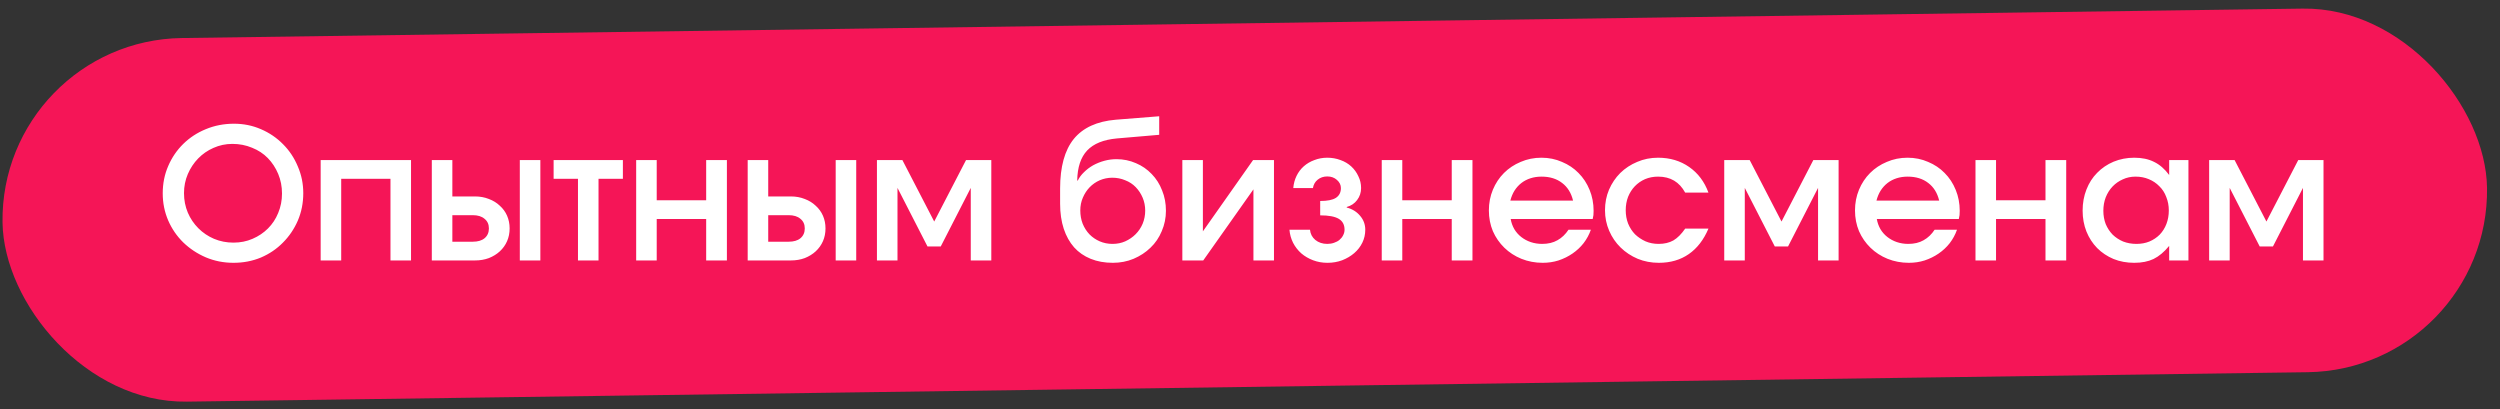
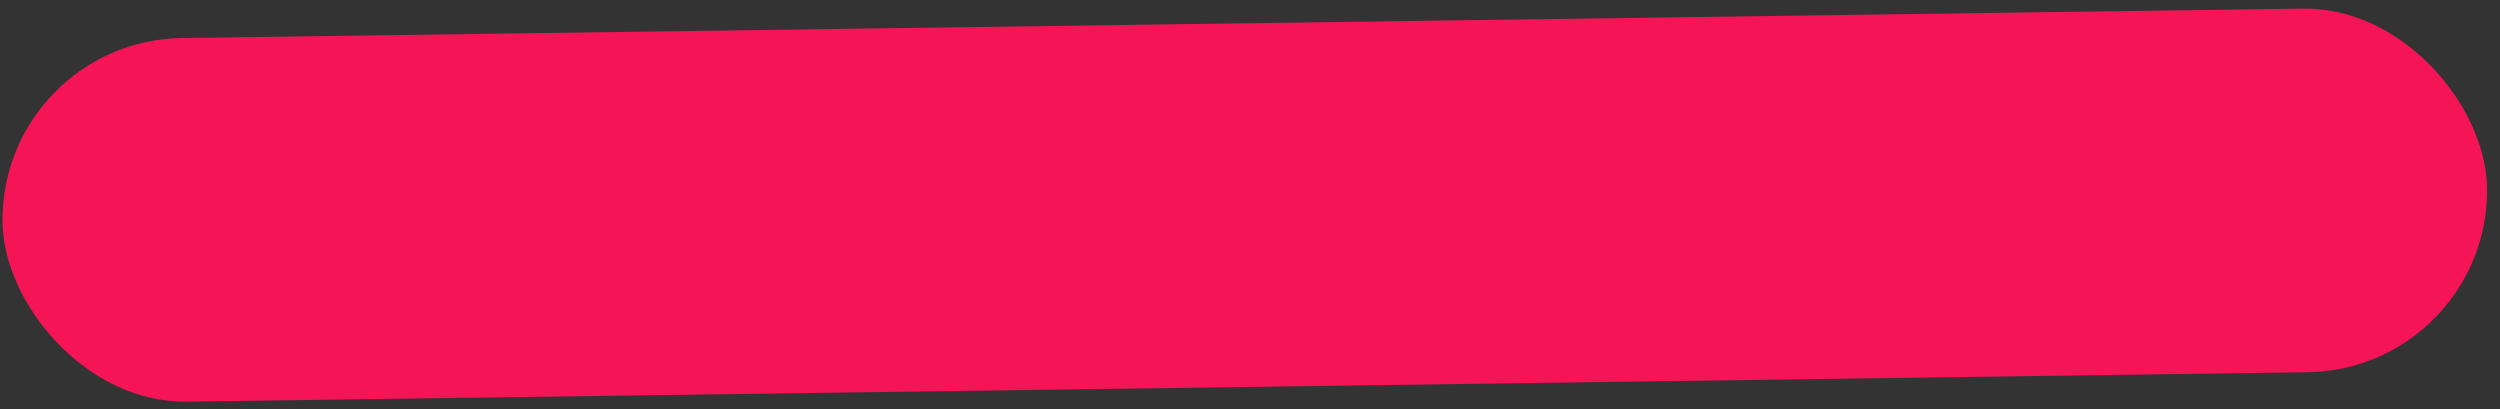
<svg xmlns="http://www.w3.org/2000/svg" width="220" height="36" viewBox="0 0 220 36" fill="none">
  <rect x="0" y="0" width="220" height="36" fill="#333333" stroke="none" />
  <rect y="3.569" width="218.658" height="32" rx="16" transform="rotate(-0.795 0 3.569)" fill="#F51557" />
-   <path d="M14.32 17.015C14.32 16.151 14.48 15.351 14.8 14.615C15.12 13.869 15.563 13.218 16.128 12.663C16.694 12.109 17.355 11.677 18.112 11.367C18.88 11.047 19.707 10.887 20.592 10.887C21.435 10.887 22.224 11.047 22.96 11.367C23.707 11.687 24.358 12.13 24.912 12.695C25.467 13.25 25.899 13.901 26.208 14.647C26.528 15.383 26.688 16.167 26.688 16.999C26.688 17.863 26.528 18.669 26.208 19.415C25.888 20.151 25.451 20.797 24.896 21.351C24.352 21.906 23.707 22.343 22.96 22.663C22.214 22.973 21.408 23.127 20.544 23.127C19.68 23.127 18.87 22.967 18.112 22.647C17.366 22.327 16.704 21.89 16.128 21.335C15.563 20.781 15.12 20.135 14.8 19.399C14.48 18.653 14.32 17.858 14.32 17.015ZM16.192 16.999C16.192 17.607 16.304 18.178 16.528 18.711C16.752 19.234 17.062 19.693 17.456 20.087C17.851 20.482 18.31 20.791 18.832 21.015C19.366 21.239 19.936 21.351 20.544 21.351C21.152 21.351 21.712 21.239 22.224 21.015C22.747 20.791 23.2 20.487 23.584 20.103C23.968 19.719 24.267 19.266 24.48 18.743C24.704 18.21 24.816 17.639 24.816 17.031C24.816 16.413 24.704 15.837 24.48 15.303C24.256 14.77 23.952 14.306 23.568 13.911C23.184 13.517 22.72 13.213 22.176 12.999C21.643 12.775 21.067 12.663 20.448 12.663C19.862 12.663 19.307 12.781 18.784 13.015C18.272 13.239 17.824 13.549 17.44 13.943C17.056 14.338 16.752 14.797 16.528 15.319C16.304 15.842 16.192 16.402 16.192 16.999ZM28.218 22.919V14.087H36.17V22.919H34.362V15.735H30.026V22.919H28.218ZM39.807 21.271H41.599C42.047 21.271 42.394 21.17 42.639 20.967C42.895 20.754 43.023 20.466 43.023 20.103C43.023 19.741 42.895 19.458 42.639 19.255C42.394 19.042 42.047 18.935 41.599 18.935H39.807V21.271ZM37.999 22.919V14.087H39.807V17.287H41.807C42.244 17.287 42.65 17.362 43.023 17.511C43.396 17.65 43.716 17.847 43.983 18.103C44.26 18.349 44.474 18.642 44.623 18.983C44.772 19.325 44.847 19.698 44.847 20.103C44.847 20.509 44.772 20.882 44.623 21.223C44.474 21.565 44.26 21.863 43.983 22.119C43.716 22.365 43.396 22.562 43.023 22.711C42.65 22.85 42.244 22.919 41.807 22.919H37.999ZM45.743 22.919V14.087H47.551V22.919H45.743ZM50.862 22.919V15.735H48.718V14.087H54.814V15.735H52.67V22.919H50.862ZM55.983 22.919V14.087H57.791V17.623H62.143V14.087H63.967V22.919H62.143V19.271H57.791V22.919H55.983ZM67.604 21.271H69.396C69.844 21.271 70.191 21.17 70.436 20.967C70.692 20.754 70.82 20.466 70.82 20.103C70.82 19.741 70.692 19.458 70.436 19.255C70.191 19.042 69.844 18.935 69.396 18.935H67.604V21.271ZM65.796 22.919V14.087H67.604V17.287H69.604C70.041 17.287 70.447 17.362 70.82 17.511C71.193 17.65 71.513 17.847 71.78 18.103C72.057 18.349 72.27 18.642 72.42 18.983C72.569 19.325 72.644 19.698 72.644 20.103C72.644 20.509 72.569 20.882 72.42 21.223C72.27 21.565 72.057 21.863 71.78 22.119C71.513 22.365 71.193 22.562 70.82 22.711C70.447 22.85 70.041 22.919 69.604 22.919H65.796ZM73.54 22.919V14.087H75.348V22.919H73.54ZM77.171 22.919V14.087H79.411L82.211 19.495L85.011 14.087H87.235V22.919H85.427V16.535L82.787 21.687H81.619L78.979 16.535V22.919H77.171ZM94.794 15.879L94.842 15.895C94.97 15.629 95.151 15.383 95.386 15.159C95.621 14.925 95.888 14.722 96.186 14.551C96.496 14.381 96.826 14.247 97.178 14.151C97.53 14.055 97.888 14.007 98.25 14.007C98.858 14.007 99.429 14.125 99.962 14.359C100.495 14.583 100.959 14.903 101.354 15.319C101.749 15.725 102.053 16.205 102.266 16.759C102.49 17.303 102.602 17.901 102.602 18.551C102.602 19.181 102.479 19.778 102.234 20.343C101.999 20.909 101.669 21.394 101.242 21.799C100.826 22.205 100.33 22.53 99.754 22.775C99.189 23.01 98.581 23.127 97.93 23.127C97.205 23.127 96.554 23.01 95.978 22.775C95.402 22.541 94.917 22.205 94.522 21.767C94.127 21.319 93.823 20.775 93.61 20.135C93.397 19.485 93.29 18.749 93.29 17.927V16.599C93.29 14.679 93.69 13.223 94.49 12.231C95.301 11.239 96.533 10.674 98.186 10.535L102.01 10.231V11.863L98.282 12.183C97.109 12.29 96.24 12.642 95.674 13.239C95.109 13.837 94.816 14.717 94.794 15.879ZM97.898 21.463C98.303 21.463 98.677 21.389 99.018 21.239C99.37 21.079 99.674 20.871 99.93 20.615C100.197 20.349 100.405 20.039 100.554 19.687C100.703 19.325 100.778 18.941 100.778 18.535C100.778 18.13 100.703 17.751 100.554 17.399C100.405 17.047 100.202 16.738 99.946 16.471C99.69 16.205 99.381 16.002 99.018 15.863C98.666 15.714 98.287 15.639 97.882 15.639C97.498 15.639 97.13 15.714 96.778 15.863C96.437 16.013 96.138 16.221 95.882 16.487C95.637 16.743 95.439 17.047 95.29 17.399C95.141 17.741 95.066 18.114 95.066 18.519C95.066 18.935 95.135 19.325 95.274 19.687C95.424 20.05 95.626 20.365 95.882 20.631C96.138 20.887 96.437 21.09 96.778 21.239C97.13 21.389 97.504 21.463 97.898 21.463ZM104.046 22.919V14.087H105.854V20.359L110.27 14.087H112.11V22.919H110.302V16.663L105.886 22.919H104.046ZM113.472 20.215H115.28C115.312 20.578 115.467 20.877 115.744 21.111C116.032 21.346 116.384 21.463 116.8 21.463C117.014 21.463 117.211 21.431 117.392 21.367C117.584 21.303 117.744 21.218 117.872 21.111C118.011 20.994 118.118 20.861 118.192 20.711C118.278 20.551 118.32 20.386 118.32 20.215C118.32 19.778 118.15 19.458 117.808 19.255C117.467 19.053 116.923 18.951 116.176 18.951V17.687C116.806 17.687 117.264 17.597 117.552 17.415C117.851 17.223 118 16.935 118 16.551C118 16.274 117.883 16.034 117.648 15.831C117.424 15.629 117.142 15.527 116.8 15.527C116.47 15.527 116.187 15.623 115.952 15.815C115.728 15.997 115.59 16.242 115.536 16.551H113.808C113.84 16.167 113.936 15.81 114.096 15.479C114.256 15.149 114.47 14.866 114.736 14.631C115.003 14.397 115.312 14.215 115.664 14.087C116.016 13.949 116.395 13.879 116.8 13.879C117.216 13.879 117.606 13.949 117.968 14.087C118.331 14.215 118.646 14.402 118.912 14.647C119.179 14.893 119.387 15.181 119.536 15.511C119.696 15.831 119.776 16.178 119.776 16.551C119.776 16.946 119.659 17.298 119.424 17.607C119.2 17.906 118.896 18.109 118.512 18.215V18.263C119.003 18.391 119.398 18.637 119.696 18.999C119.995 19.351 120.144 19.757 120.144 20.215C120.144 20.621 120.059 20.999 119.888 21.351C119.718 21.703 119.478 22.013 119.168 22.279C118.87 22.535 118.518 22.743 118.112 22.903C117.707 23.053 117.275 23.127 116.816 23.127C116.368 23.127 115.947 23.053 115.552 22.903C115.158 22.754 114.811 22.551 114.512 22.295C114.214 22.029 113.974 21.719 113.792 21.367C113.611 21.005 113.504 20.621 113.472 20.215ZM121.593 22.919V14.087H123.401V17.623H127.753V14.087H129.577V22.919H127.753V19.271H123.401V22.919H121.593ZM138.029 20.215H139.997C139.848 20.642 139.634 21.037 139.357 21.399C139.08 21.751 138.754 22.055 138.381 22.311C138.008 22.567 137.597 22.77 137.149 22.919C136.712 23.058 136.248 23.127 135.757 23.127C135.096 23.127 134.472 23.01 133.885 22.775C133.309 22.541 132.808 22.215 132.381 21.799C131.954 21.383 131.618 20.898 131.373 20.343C131.138 19.778 131.021 19.17 131.021 18.519C131.021 17.869 131.138 17.261 131.373 16.695C131.608 16.13 131.933 15.639 132.349 15.223C132.765 14.807 133.256 14.482 133.821 14.247C134.386 14.002 134.994 13.879 135.645 13.879C136.296 13.879 136.898 14.002 137.453 14.247C138.018 14.482 138.504 14.807 138.909 15.223C139.325 15.639 139.65 16.135 139.885 16.711C140.12 17.287 140.237 17.901 140.237 18.551C140.237 18.701 140.232 18.829 140.221 18.935C140.21 19.031 140.189 19.143 140.157 19.271H132.941C132.994 19.591 133.101 19.89 133.261 20.167C133.421 20.434 133.624 20.663 133.869 20.855C134.114 21.047 134.392 21.197 134.701 21.303C135.021 21.41 135.357 21.463 135.709 21.463C136.232 21.463 136.68 21.357 137.053 21.143C137.437 20.93 137.762 20.621 138.029 20.215ZM132.909 17.655H138.429C138.269 16.983 137.949 16.466 137.469 16.103C136.989 15.73 136.386 15.543 135.661 15.543C135.309 15.543 134.984 15.591 134.685 15.687C134.386 15.783 134.12 15.922 133.885 16.103C133.65 16.285 133.448 16.509 133.277 16.775C133.117 17.031 132.994 17.325 132.909 17.655ZM148.296 20.119H150.344C149.928 21.101 149.352 21.847 148.616 22.359C147.88 22.871 147 23.127 145.976 23.127C145.315 23.127 144.696 23.01 144.12 22.775C143.544 22.53 143.043 22.199 142.616 21.783C142.189 21.367 141.853 20.877 141.608 20.311C141.363 19.746 141.24 19.143 141.24 18.503C141.24 17.853 141.357 17.25 141.592 16.695C141.837 16.13 142.168 15.639 142.584 15.223C143.011 14.807 143.507 14.482 144.072 14.247C144.637 14.002 145.251 13.879 145.912 13.879C146.957 13.879 147.869 14.151 148.648 14.695C149.427 15.239 149.992 15.991 150.344 16.951H148.296C148.04 16.482 147.715 16.13 147.32 15.895C146.925 15.661 146.456 15.543 145.912 15.543C145.496 15.543 145.112 15.618 144.76 15.767C144.419 15.917 144.12 16.125 143.864 16.391C143.619 16.647 143.421 16.957 143.272 17.319C143.133 17.682 143.064 18.077 143.064 18.503C143.064 18.919 143.133 19.309 143.272 19.671C143.421 20.034 143.624 20.349 143.88 20.615C144.147 20.871 144.456 21.079 144.808 21.239C145.16 21.389 145.544 21.463 145.96 21.463C146.461 21.463 146.893 21.362 147.256 21.159C147.619 20.946 147.965 20.599 148.296 20.119ZM151.733 22.919V14.087H153.973L156.773 19.495L159.573 14.087H161.797V22.919H159.989V16.535L157.349 21.687H156.181L153.541 16.535V22.919H151.733ZM170.248 20.215H172.216C172.067 20.642 171.853 21.037 171.576 21.399C171.299 21.751 170.973 22.055 170.6 22.311C170.227 22.567 169.816 22.77 169.368 22.919C168.931 23.058 168.467 23.127 167.976 23.127C167.315 23.127 166.691 23.01 166.104 22.775C165.528 22.541 165.027 22.215 164.6 21.799C164.173 21.383 163.837 20.898 163.592 20.343C163.357 19.778 163.24 19.17 163.24 18.519C163.24 17.869 163.357 17.261 163.592 16.695C163.827 16.13 164.152 15.639 164.568 15.223C164.984 14.807 165.475 14.482 166.04 14.247C166.605 14.002 167.213 13.879 167.864 13.879C168.515 13.879 169.117 14.002 169.672 14.247C170.237 14.482 170.723 14.807 171.128 15.223C171.544 15.639 171.869 16.135 172.104 16.711C172.339 17.287 172.456 17.901 172.456 18.551C172.456 18.701 172.451 18.829 172.44 18.935C172.429 19.031 172.408 19.143 172.376 19.271H165.16C165.213 19.591 165.32 19.89 165.48 20.167C165.64 20.434 165.843 20.663 166.088 20.855C166.333 21.047 166.611 21.197 166.92 21.303C167.24 21.41 167.576 21.463 167.928 21.463C168.451 21.463 168.899 21.357 169.272 21.143C169.656 20.93 169.981 20.621 170.248 20.215ZM165.128 17.655H170.648C170.488 16.983 170.168 16.466 169.688 16.103C169.208 15.73 168.605 15.543 167.88 15.543C167.528 15.543 167.203 15.591 166.904 15.687C166.605 15.783 166.339 15.922 166.104 16.103C165.869 16.285 165.667 16.509 165.496 16.775C165.336 17.031 165.213 17.325 165.128 17.655ZM173.843 22.919V14.087H175.651V17.623H180.003V14.087H181.827V22.919H180.003V19.271H175.651V22.919H173.843ZM183.271 18.535C183.271 17.863 183.383 17.245 183.607 16.679C183.831 16.103 184.146 15.613 184.551 15.207C184.956 14.791 185.436 14.466 185.991 14.231C186.556 13.997 187.164 13.879 187.815 13.879C188.498 13.879 189.079 14.002 189.559 14.247C190.05 14.482 190.492 14.866 190.887 15.399V14.087H192.583V22.919H190.887V21.639C190.45 22.173 189.991 22.557 189.511 22.791C189.042 23.015 188.476 23.127 187.815 23.127C187.154 23.127 186.546 23.015 185.991 22.791C185.436 22.557 184.956 22.237 184.551 21.831C184.146 21.415 183.831 20.93 183.607 20.375C183.383 19.81 183.271 19.197 183.271 18.535ZM185.095 18.551C185.095 18.967 185.164 19.357 185.303 19.719C185.452 20.071 185.655 20.381 185.911 20.647C186.178 20.903 186.487 21.106 186.839 21.255C187.202 21.394 187.591 21.463 188.007 21.463C188.423 21.463 188.802 21.394 189.143 21.255C189.495 21.106 189.799 20.903 190.055 20.647C190.311 20.381 190.508 20.066 190.647 19.703C190.786 19.341 190.855 18.946 190.855 18.519C190.855 18.093 190.78 17.698 190.631 17.335C190.492 16.962 190.29 16.647 190.023 16.391C189.767 16.125 189.458 15.917 189.095 15.767C188.743 15.618 188.354 15.543 187.927 15.543C187.522 15.543 187.148 15.623 186.807 15.783C186.466 15.933 186.167 16.141 185.911 16.407C185.655 16.674 185.452 16.994 185.303 17.367C185.164 17.73 185.095 18.125 185.095 18.551ZM194.405 22.919V14.087H196.645L199.445 19.495L202.245 14.087H204.469V22.919H202.661V16.535L200.021 21.687H198.853L196.213 16.535V22.919H194.405Z" fill="white" />
</svg>